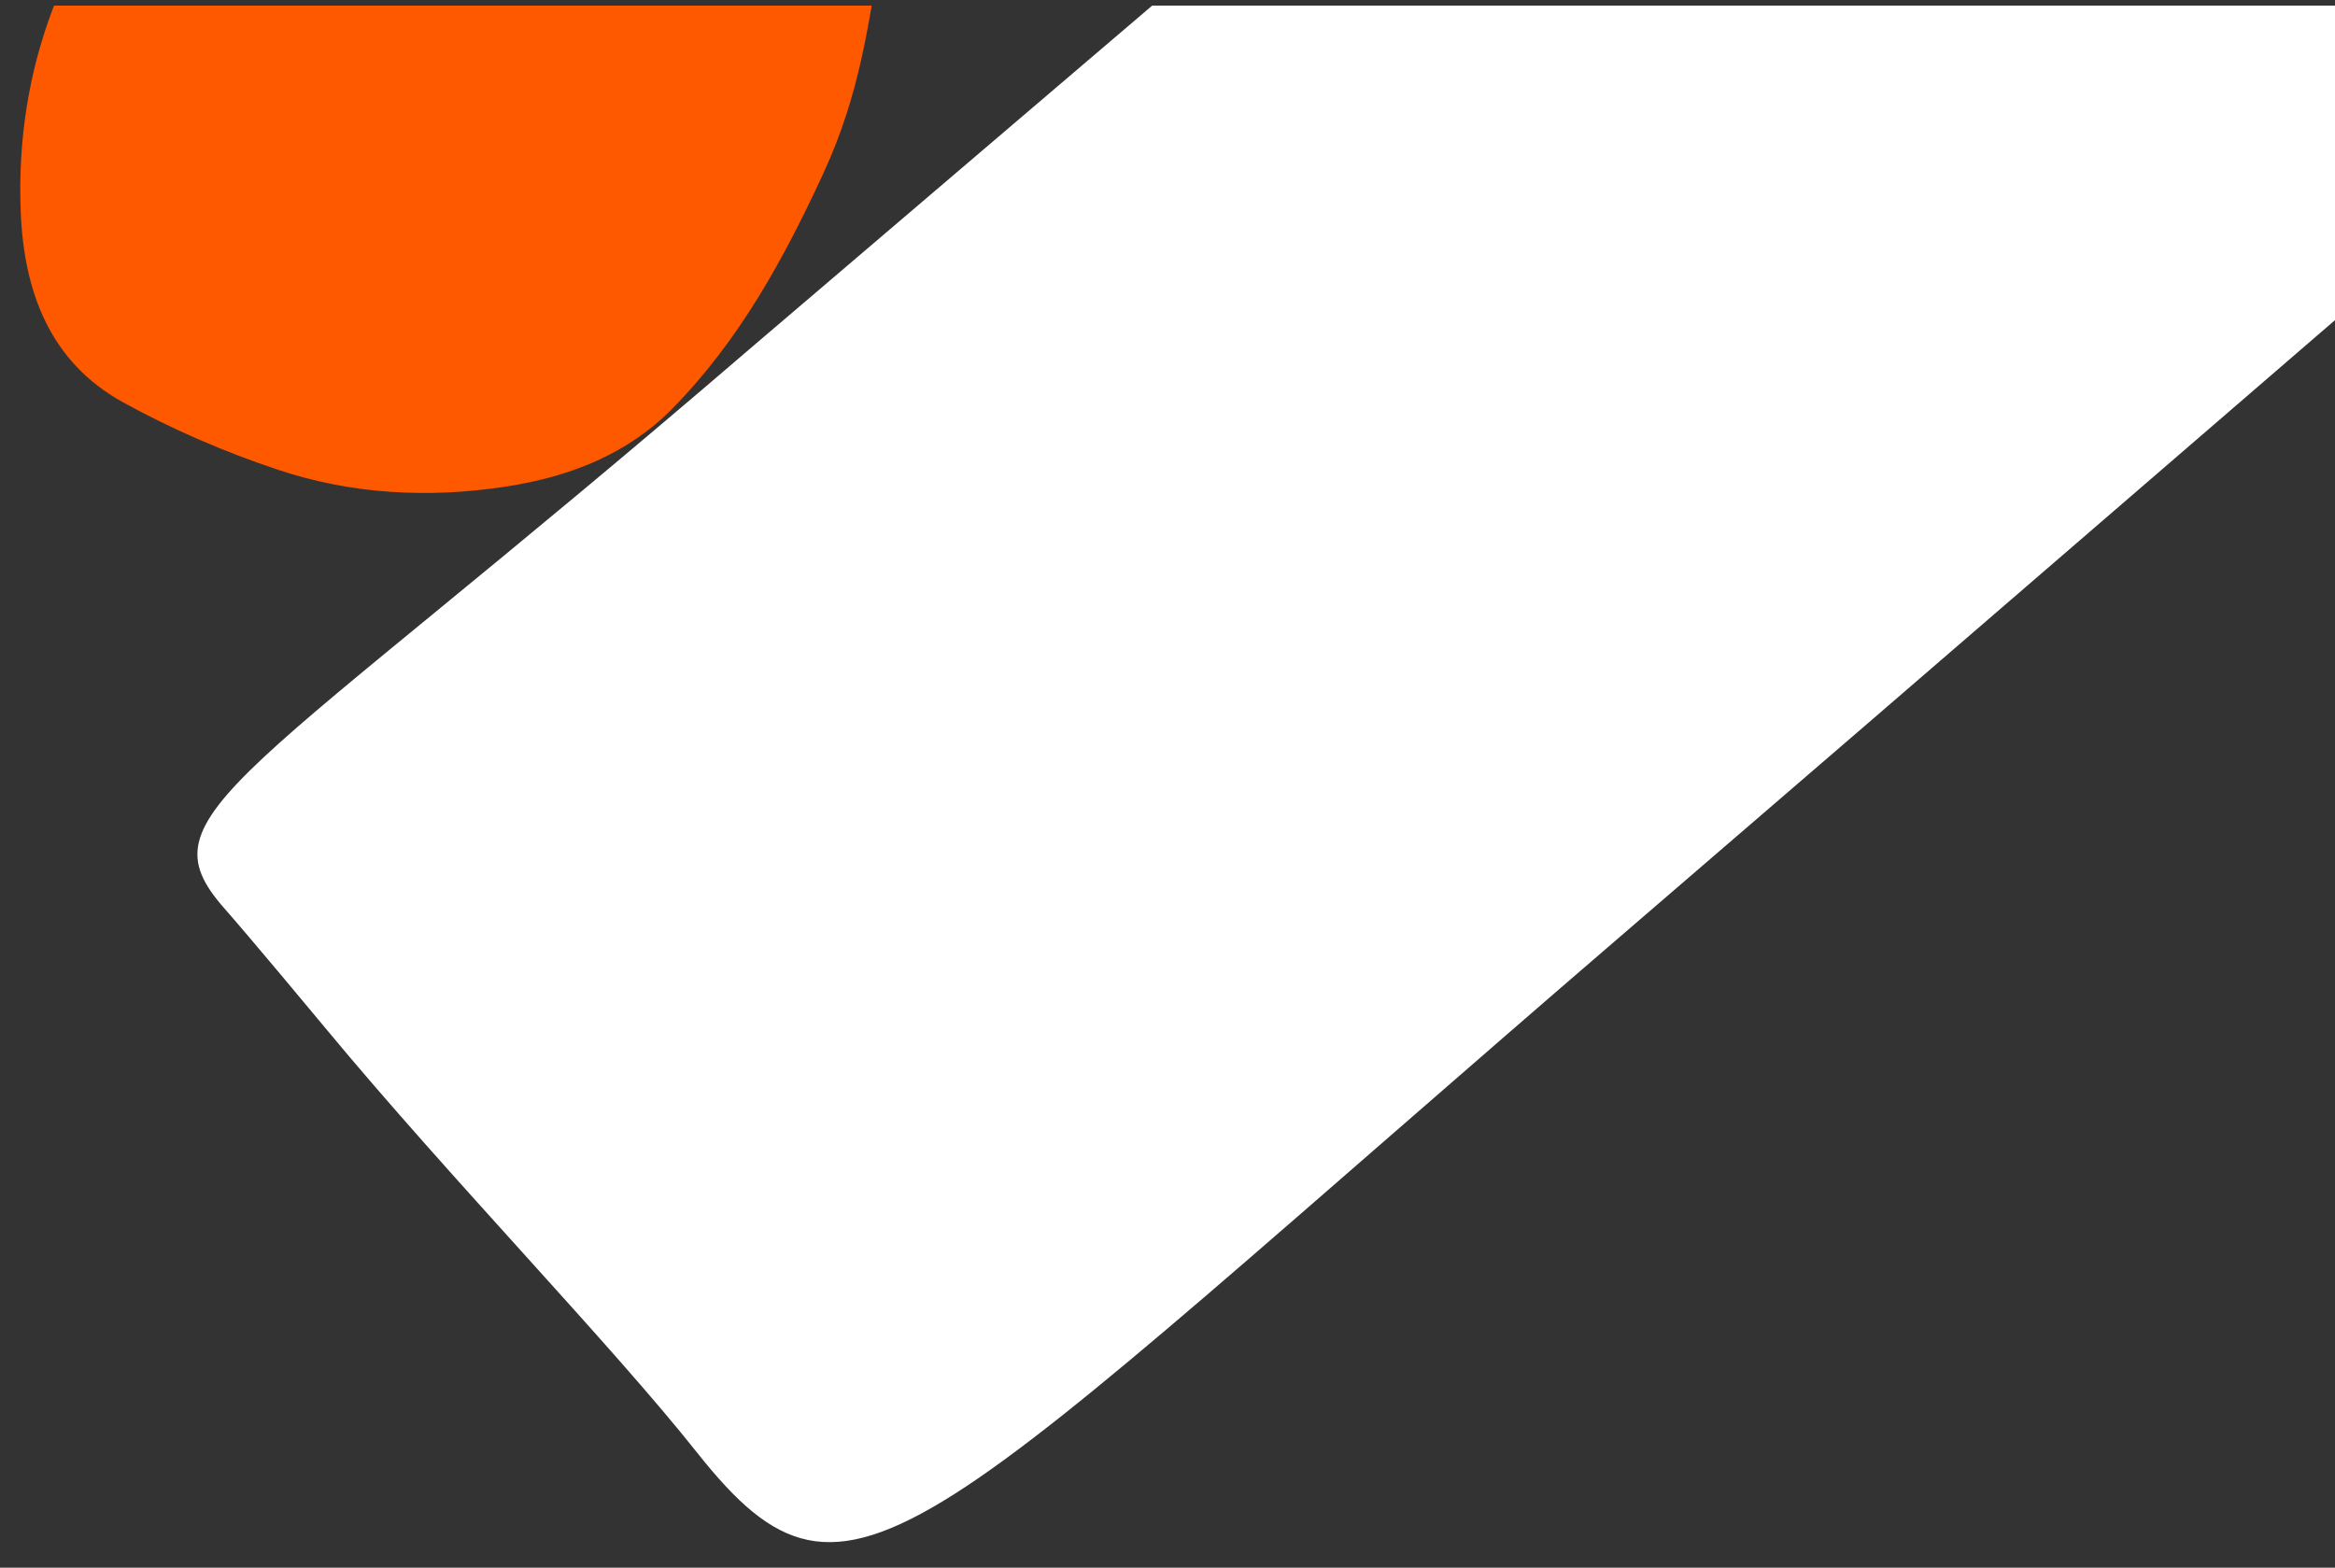
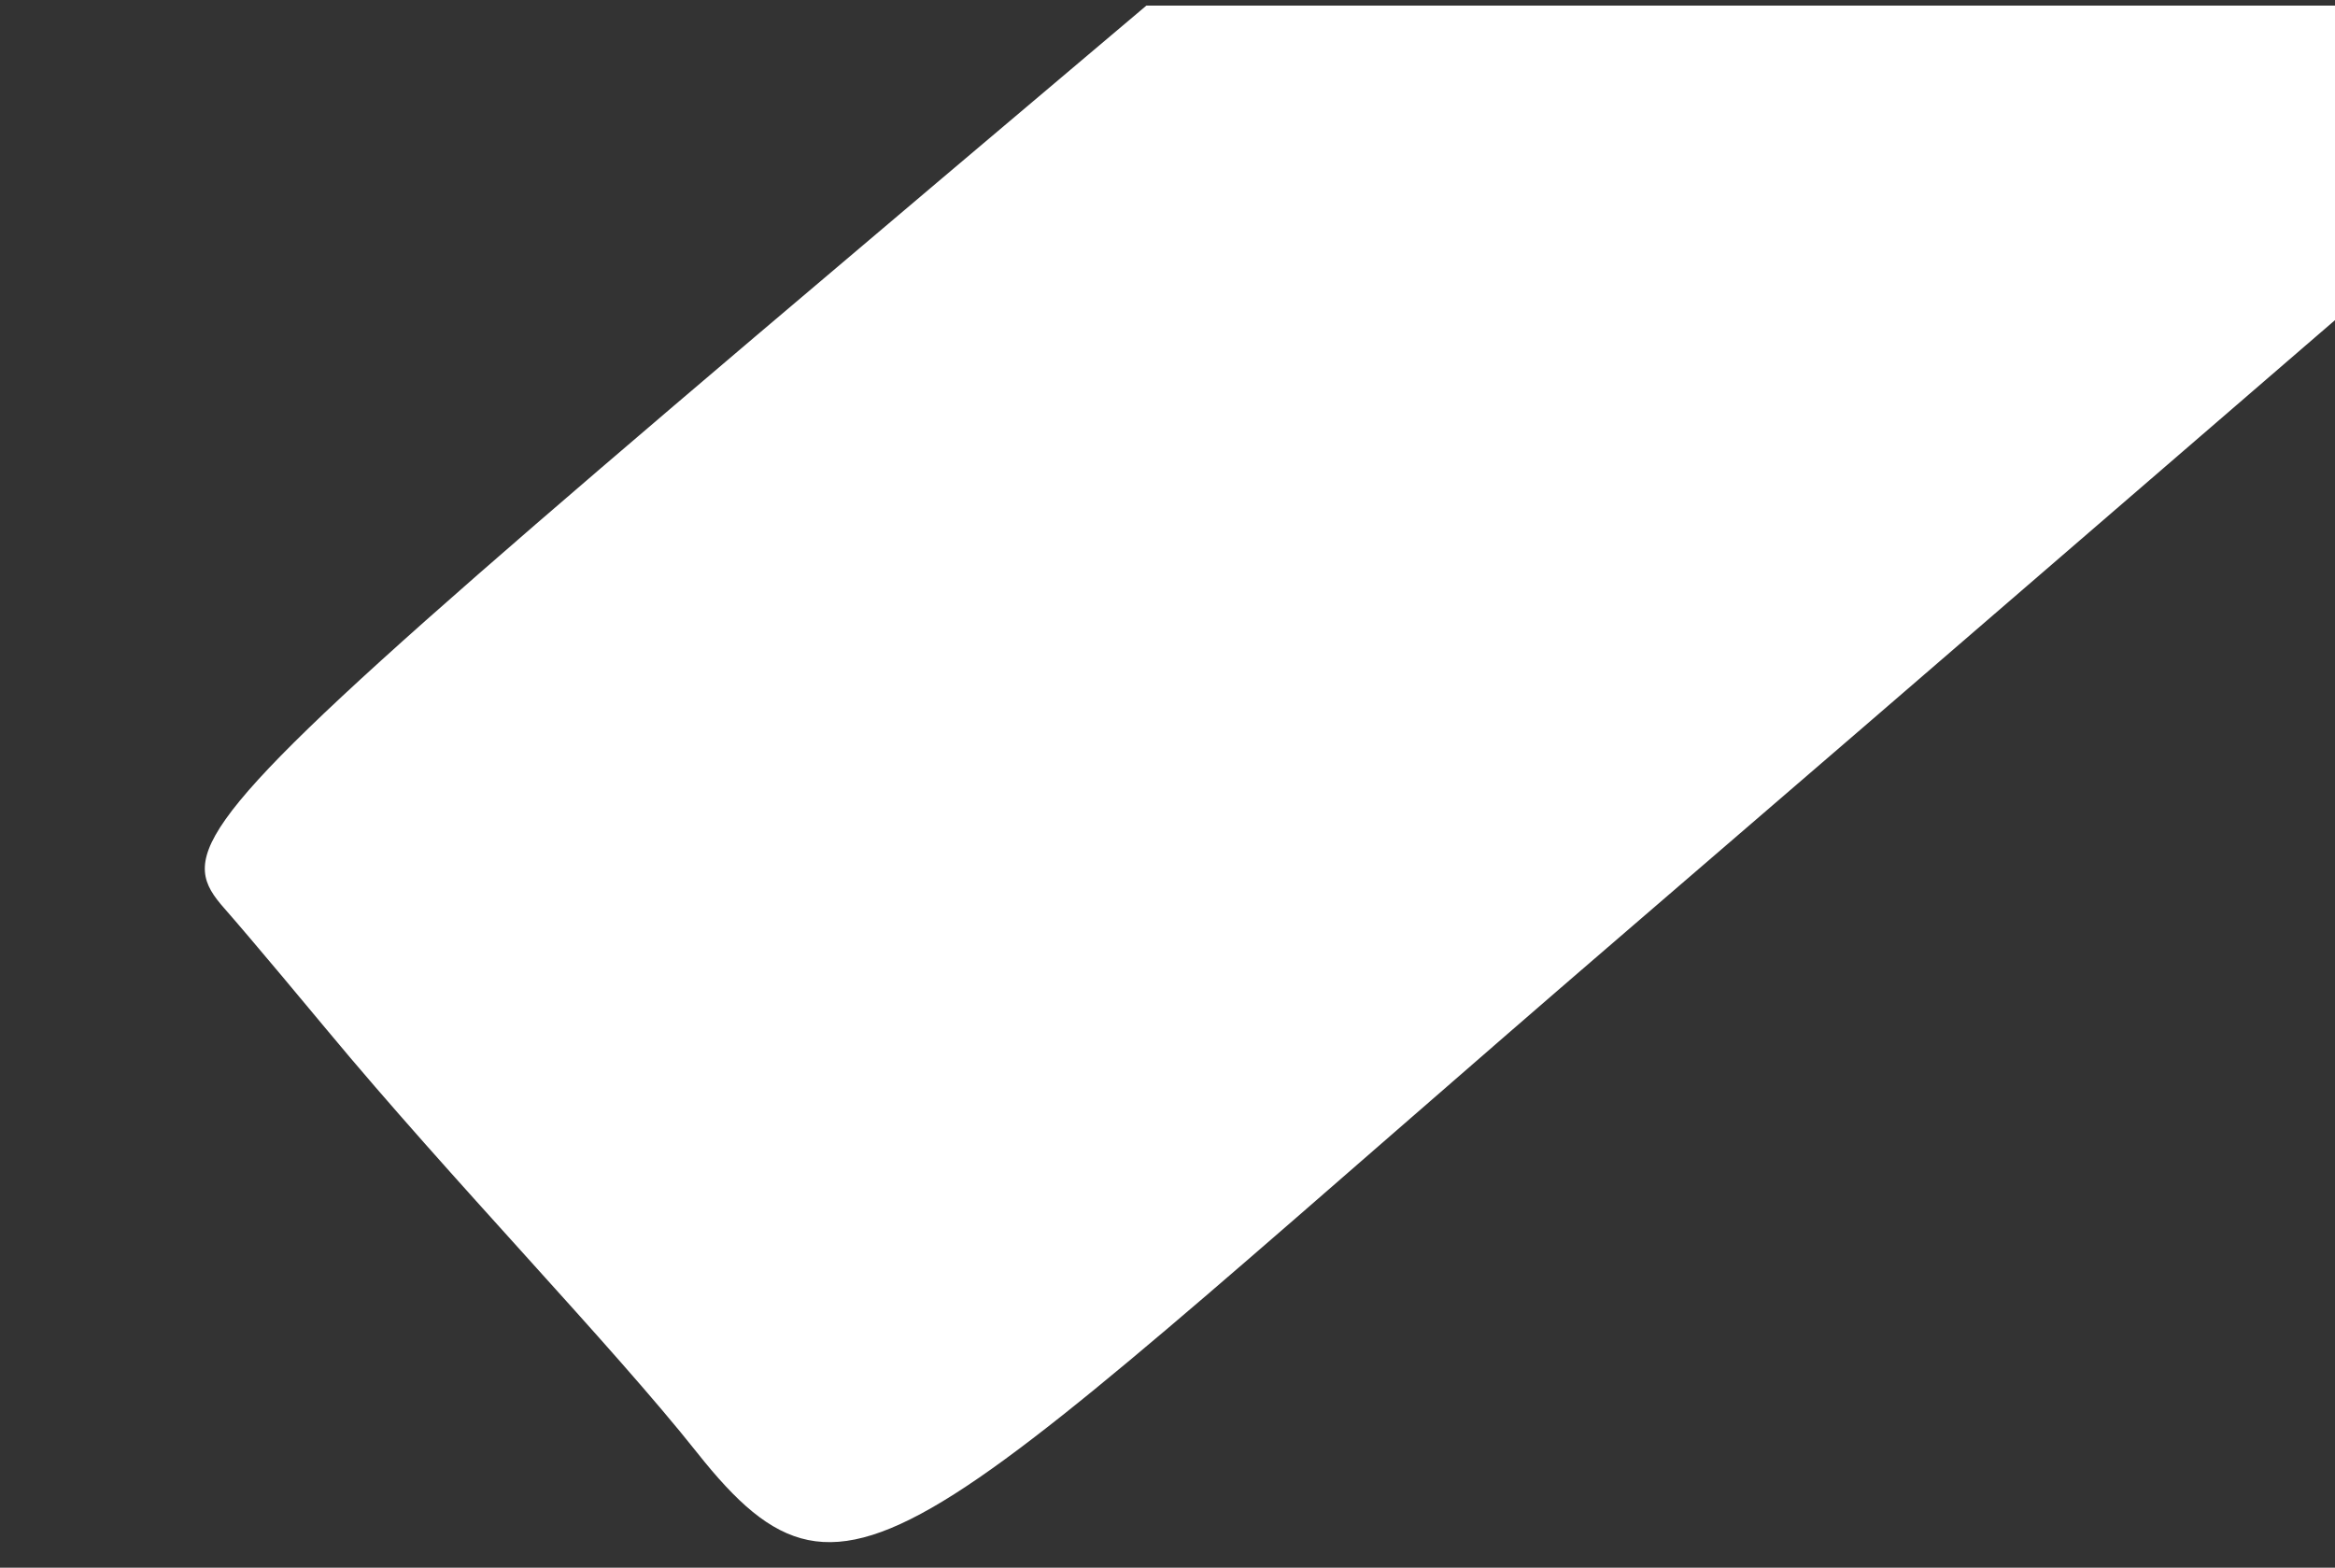
<svg xmlns="http://www.w3.org/2000/svg" width="277" height="186" viewBox="0 0 277 186" fill="none">
  <rect x="0" y="0" width="277" height="186" fill="#333333" stroke="none" />
  <g clip-path="url(#clip0_12993_1013)">
-     <path d="M42.898 -47.131C43.996 -48.249 45.182 -49.285 46.437 -50.23C48.891 -52.07 51.32 -53.938 53.872 -55.633C57.348 -57.95 60.908 -60.197 64.595 -62.149C71.898 -66.012 78.365 -63.751 84.292 -59.58C90.842 -54.97 94.796 -48.409 97.943 -41.202C102.615 -30.489 106.608 -19.671 104.698 -7.476C103.093 2.736 102.05 11.086 97.671 20.572C93.004 30.686 87.677 40.446 79.719 48.519C74.392 53.916 67.579 56.551 60.127 57.712C50.82 59.152 41.699 58.637 33.019 55.748C26.658 53.637 20.424 50.941 14.597 47.732C5.91 42.943 2.835 34.606 2.458 25.115C1.787 8.128 7.581 -6.753 19.13 -19.796C25.733 -27.259 32.051 -34.949 38.559 -42.498C39.941 -44.094 41.431 -45.604 42.92 -47.115L42.898 -47.131Z" fill="#FF5900" />
-     <path d="M82.734 172.392C101.155 195.618 108.494 183.098 193.977 109.589C229.913 78.687 265.736 47.635 301.672 16.733C377.531 -48.501 389.831 -45.281 358.988 -76.627C348.859 -86.921 306.874 -143.893 291.572 -131.474L88.883 41.445C28.394 93.461 16.57 96.361 26.6 107.755C29.797 111.389 37.593 120.758 38.723 122.123C53.583 140.027 72.441 159.41 82.727 172.383L82.734 172.392Z" fill="white" />
+     <path d="M82.734 172.392C101.155 195.618 108.494 183.098 193.977 109.589C229.913 78.687 265.736 47.635 301.672 16.733C377.531 -48.501 389.831 -45.281 358.988 -76.627C348.859 -86.921 306.874 -143.893 291.572 -131.474C28.394 93.461 16.57 96.361 26.6 107.755C29.797 111.389 37.593 120.758 38.723 122.123C53.583 140.027 72.441 159.41 82.727 172.383L82.734 172.392Z" fill="white" />
  </g>
  <defs>
    <clipPath id="clip0_12993_1013">
      <rect width="277" height="184.667" fill="white" transform="translate(0 0.667)" />
    </clipPath>
  </defs>
</svg>